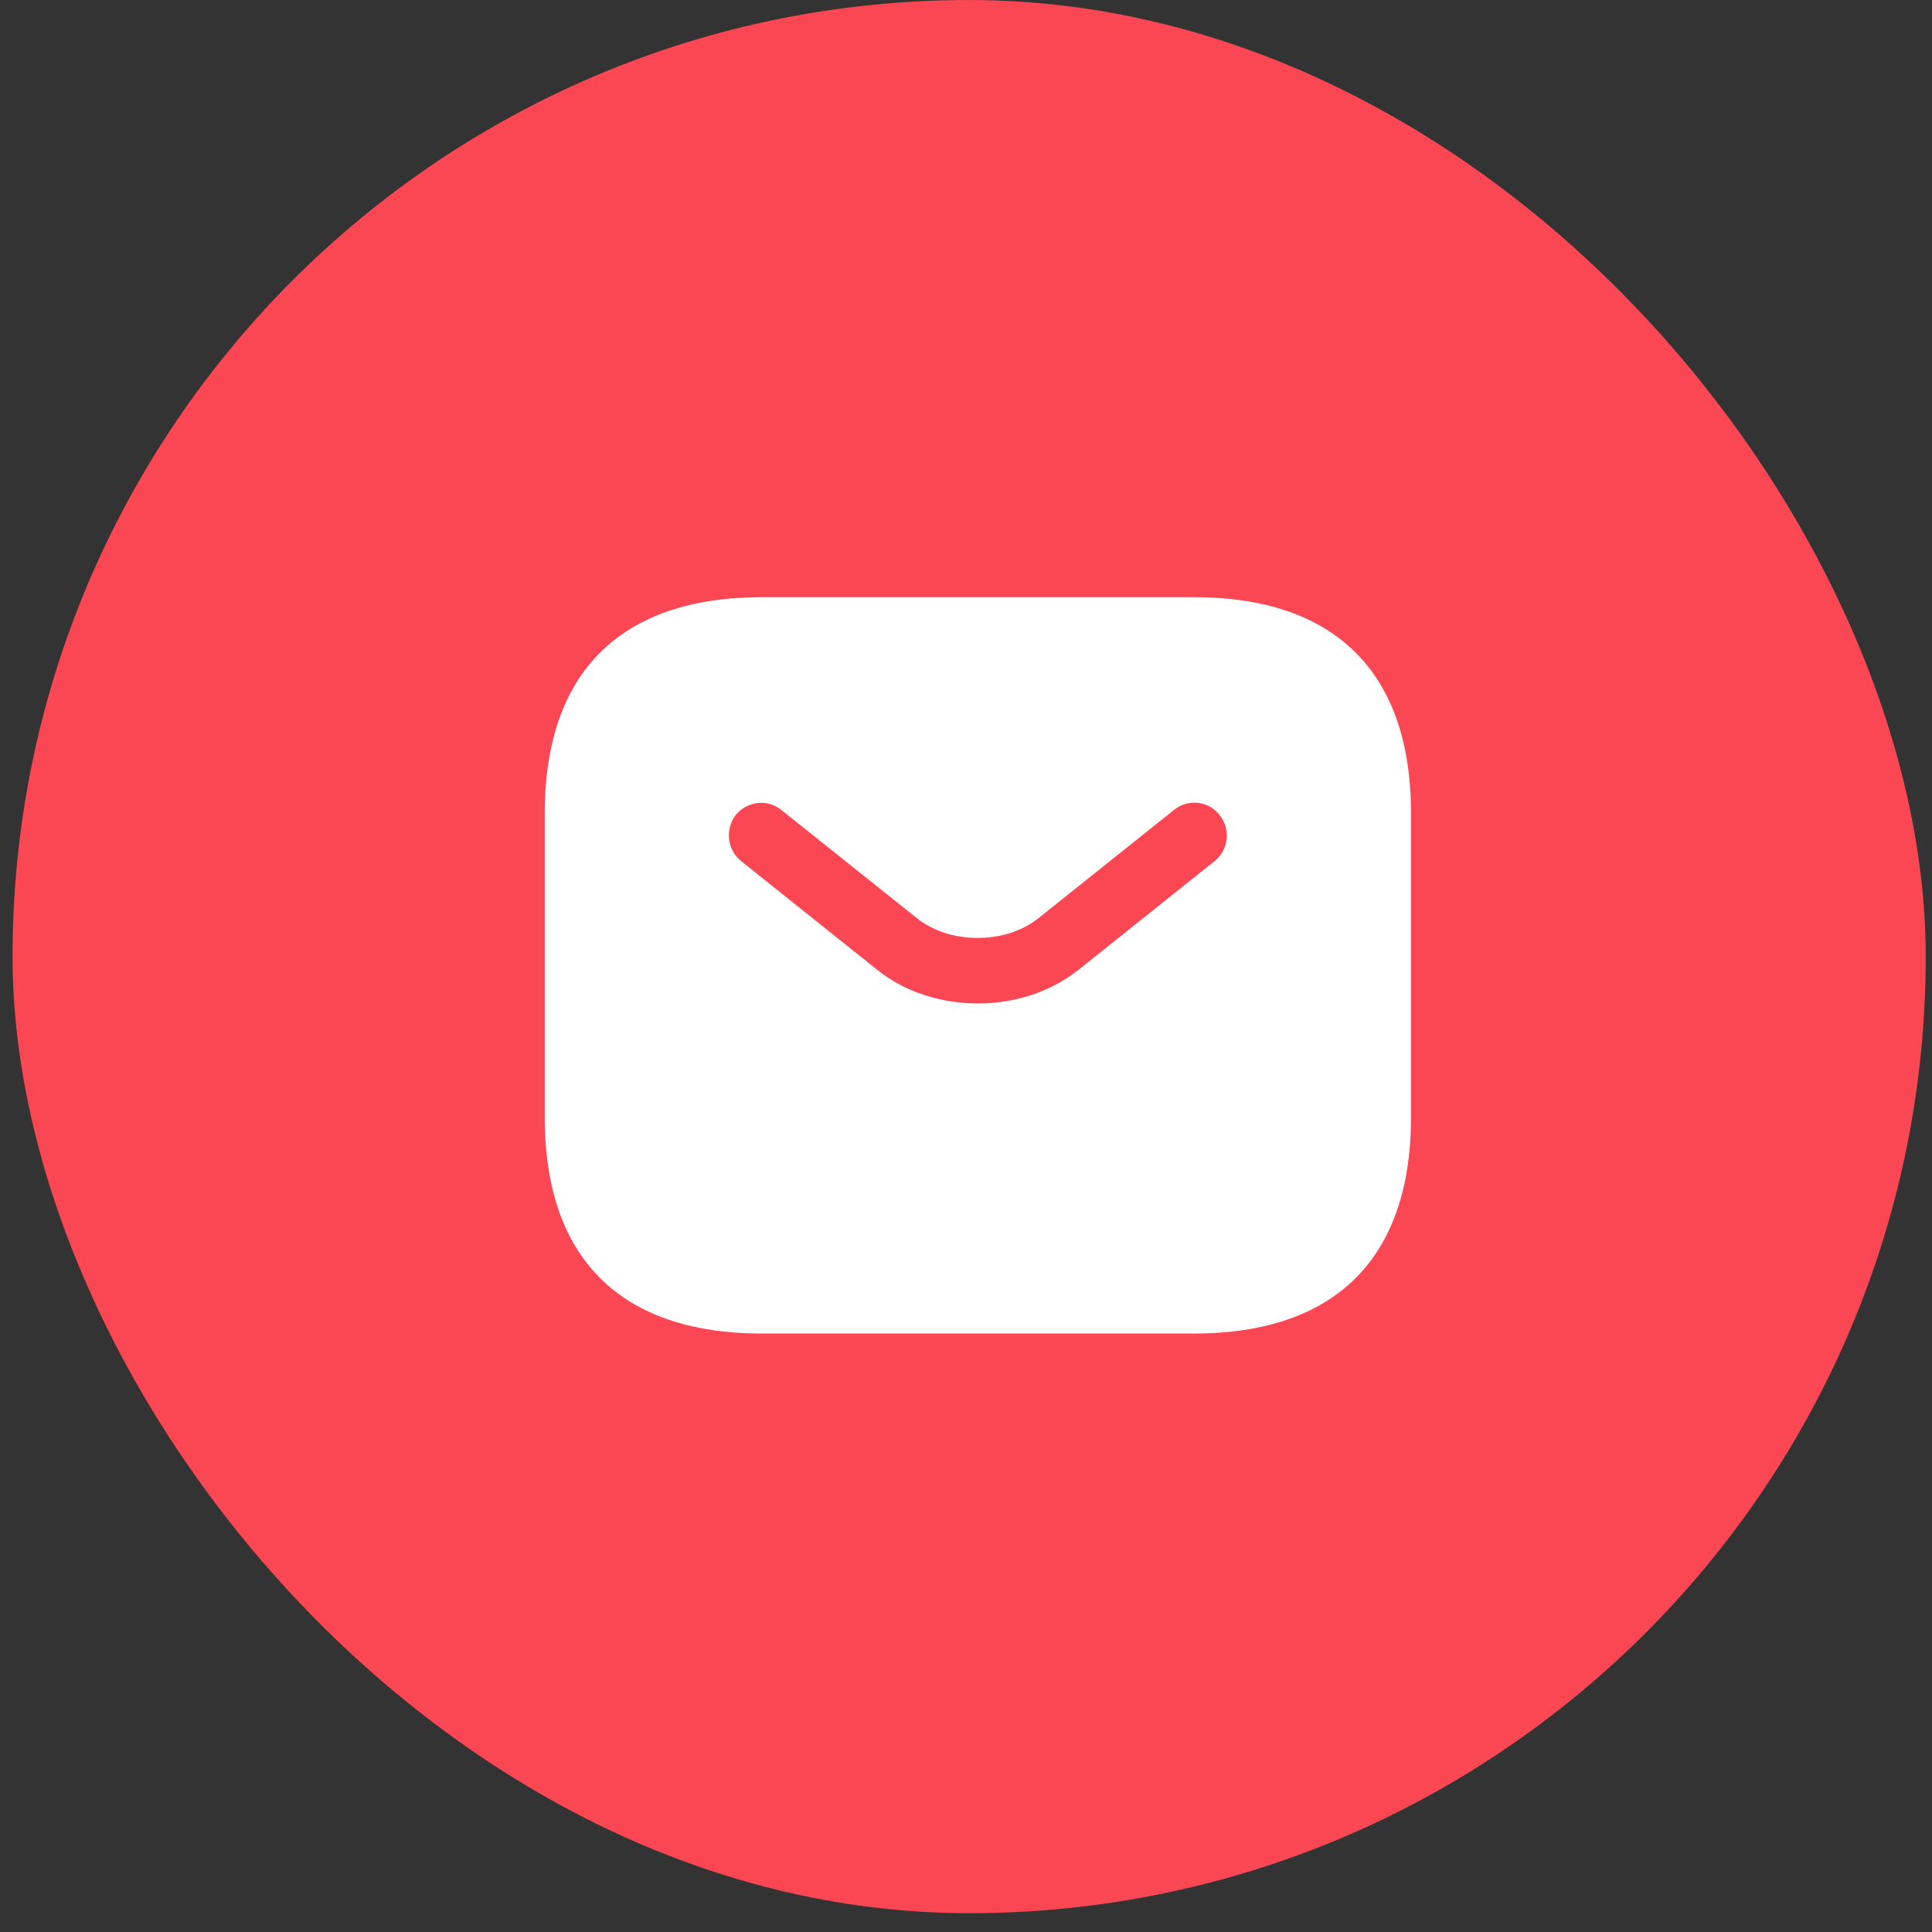
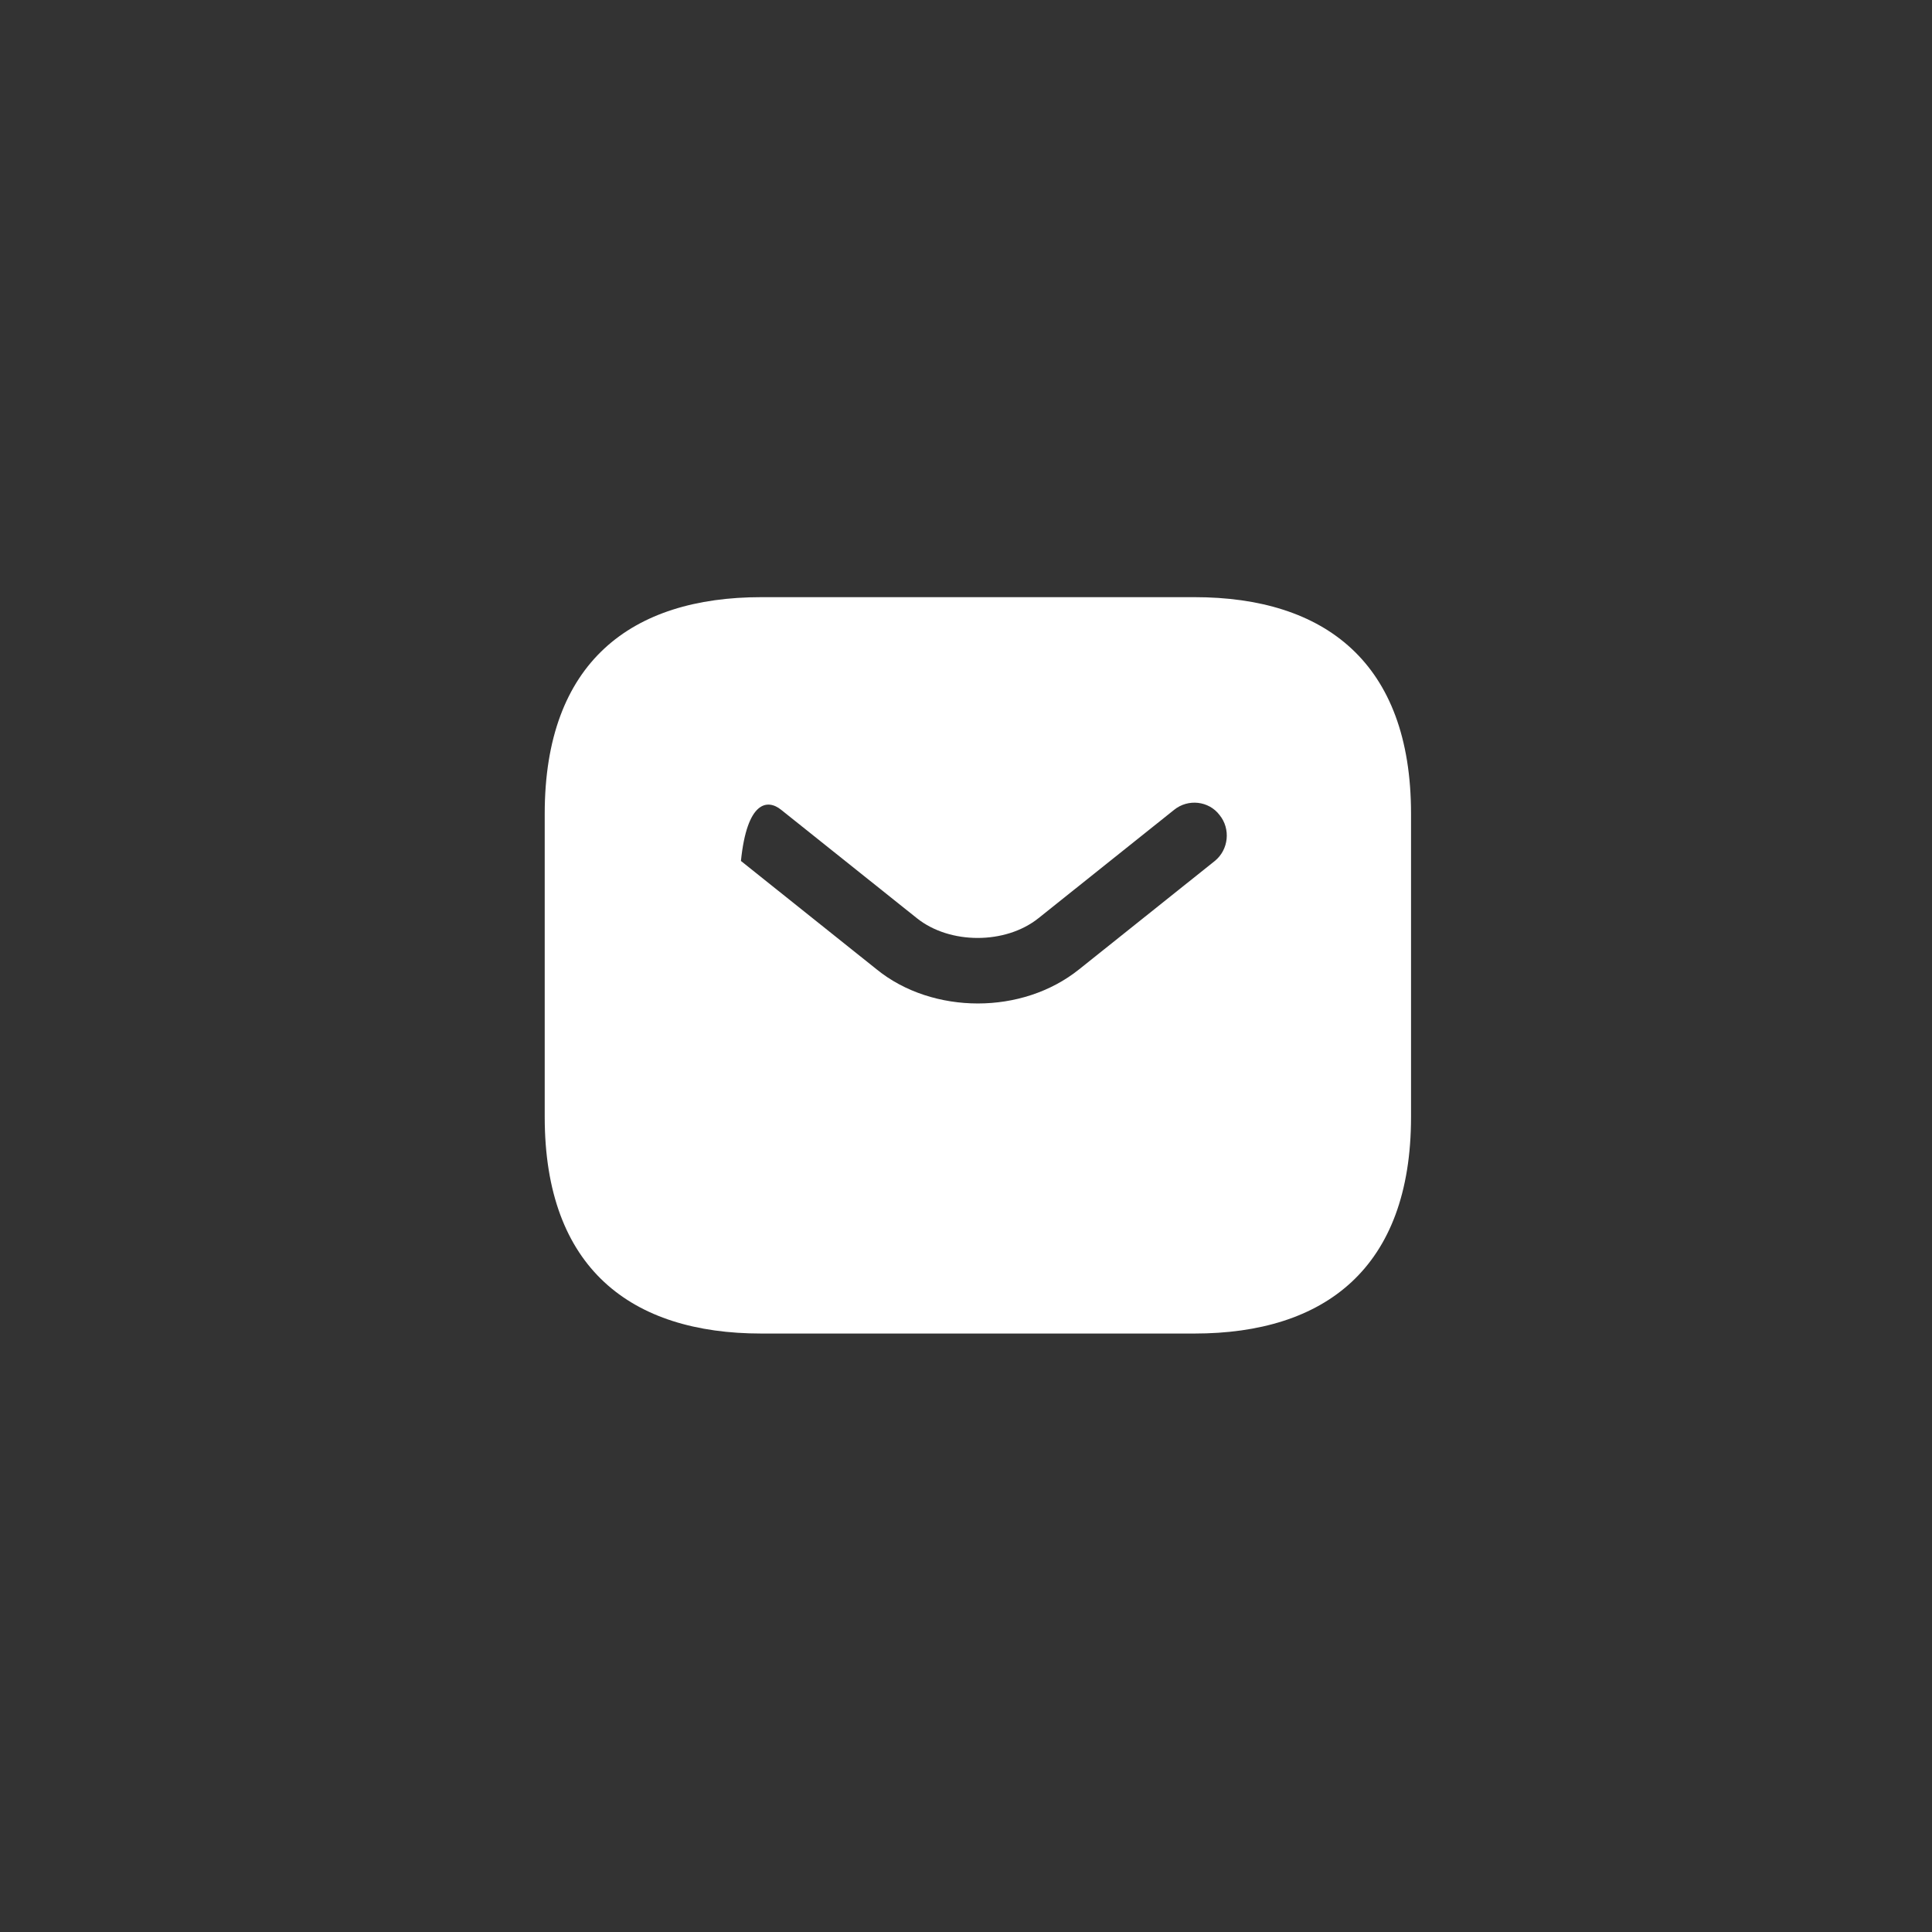
<svg xmlns="http://www.w3.org/2000/svg" width="89" height="89" viewBox="0 0 89 89" fill="none">
  <rect x="0" y="0" width="89" height="89" fill="#333333" stroke="none" />
-   <rect x="0.578" y="0.001" width="88.133" height="88.133" rx="44.067" fill="#FB4753" />
-   <path d="M55.024 27.509H35.07C29.084 27.509 25.093 30.502 25.093 37.486V51.454C25.093 58.438 29.084 61.431 35.07 61.431H55.024C61.01 61.431 65.001 58.438 65.001 51.454V37.486C65.001 30.502 61.01 27.509 55.024 27.509ZM55.962 39.661L49.716 44.65C48.399 45.707 46.723 46.226 45.047 46.226C43.371 46.226 41.675 45.707 40.378 44.65L34.132 39.661C33.494 39.142 33.394 38.185 33.893 37.546C34.412 36.908 35.349 36.788 35.988 37.307L42.234 42.295C43.75 43.512 46.324 43.512 47.841 42.295L54.086 37.307C54.725 36.788 55.683 36.888 56.181 37.546C56.7 38.185 56.6 39.142 55.962 39.661Z" fill="white" />
+   <path d="M55.024 27.509H35.07C29.084 27.509 25.093 30.502 25.093 37.486V51.454C25.093 58.438 29.084 61.431 35.07 61.431H55.024C61.01 61.431 65.001 58.438 65.001 51.454V37.486C65.001 30.502 61.01 27.509 55.024 27.509ZM55.962 39.661L49.716 44.65C48.399 45.707 46.723 46.226 45.047 46.226C43.371 46.226 41.675 45.707 40.378 44.65L34.132 39.661C34.412 36.908 35.349 36.788 35.988 37.307L42.234 42.295C43.75 43.512 46.324 43.512 47.841 42.295L54.086 37.307C54.725 36.788 55.683 36.888 56.181 37.546C56.7 38.185 56.6 39.142 55.962 39.661Z" fill="white" />
</svg>